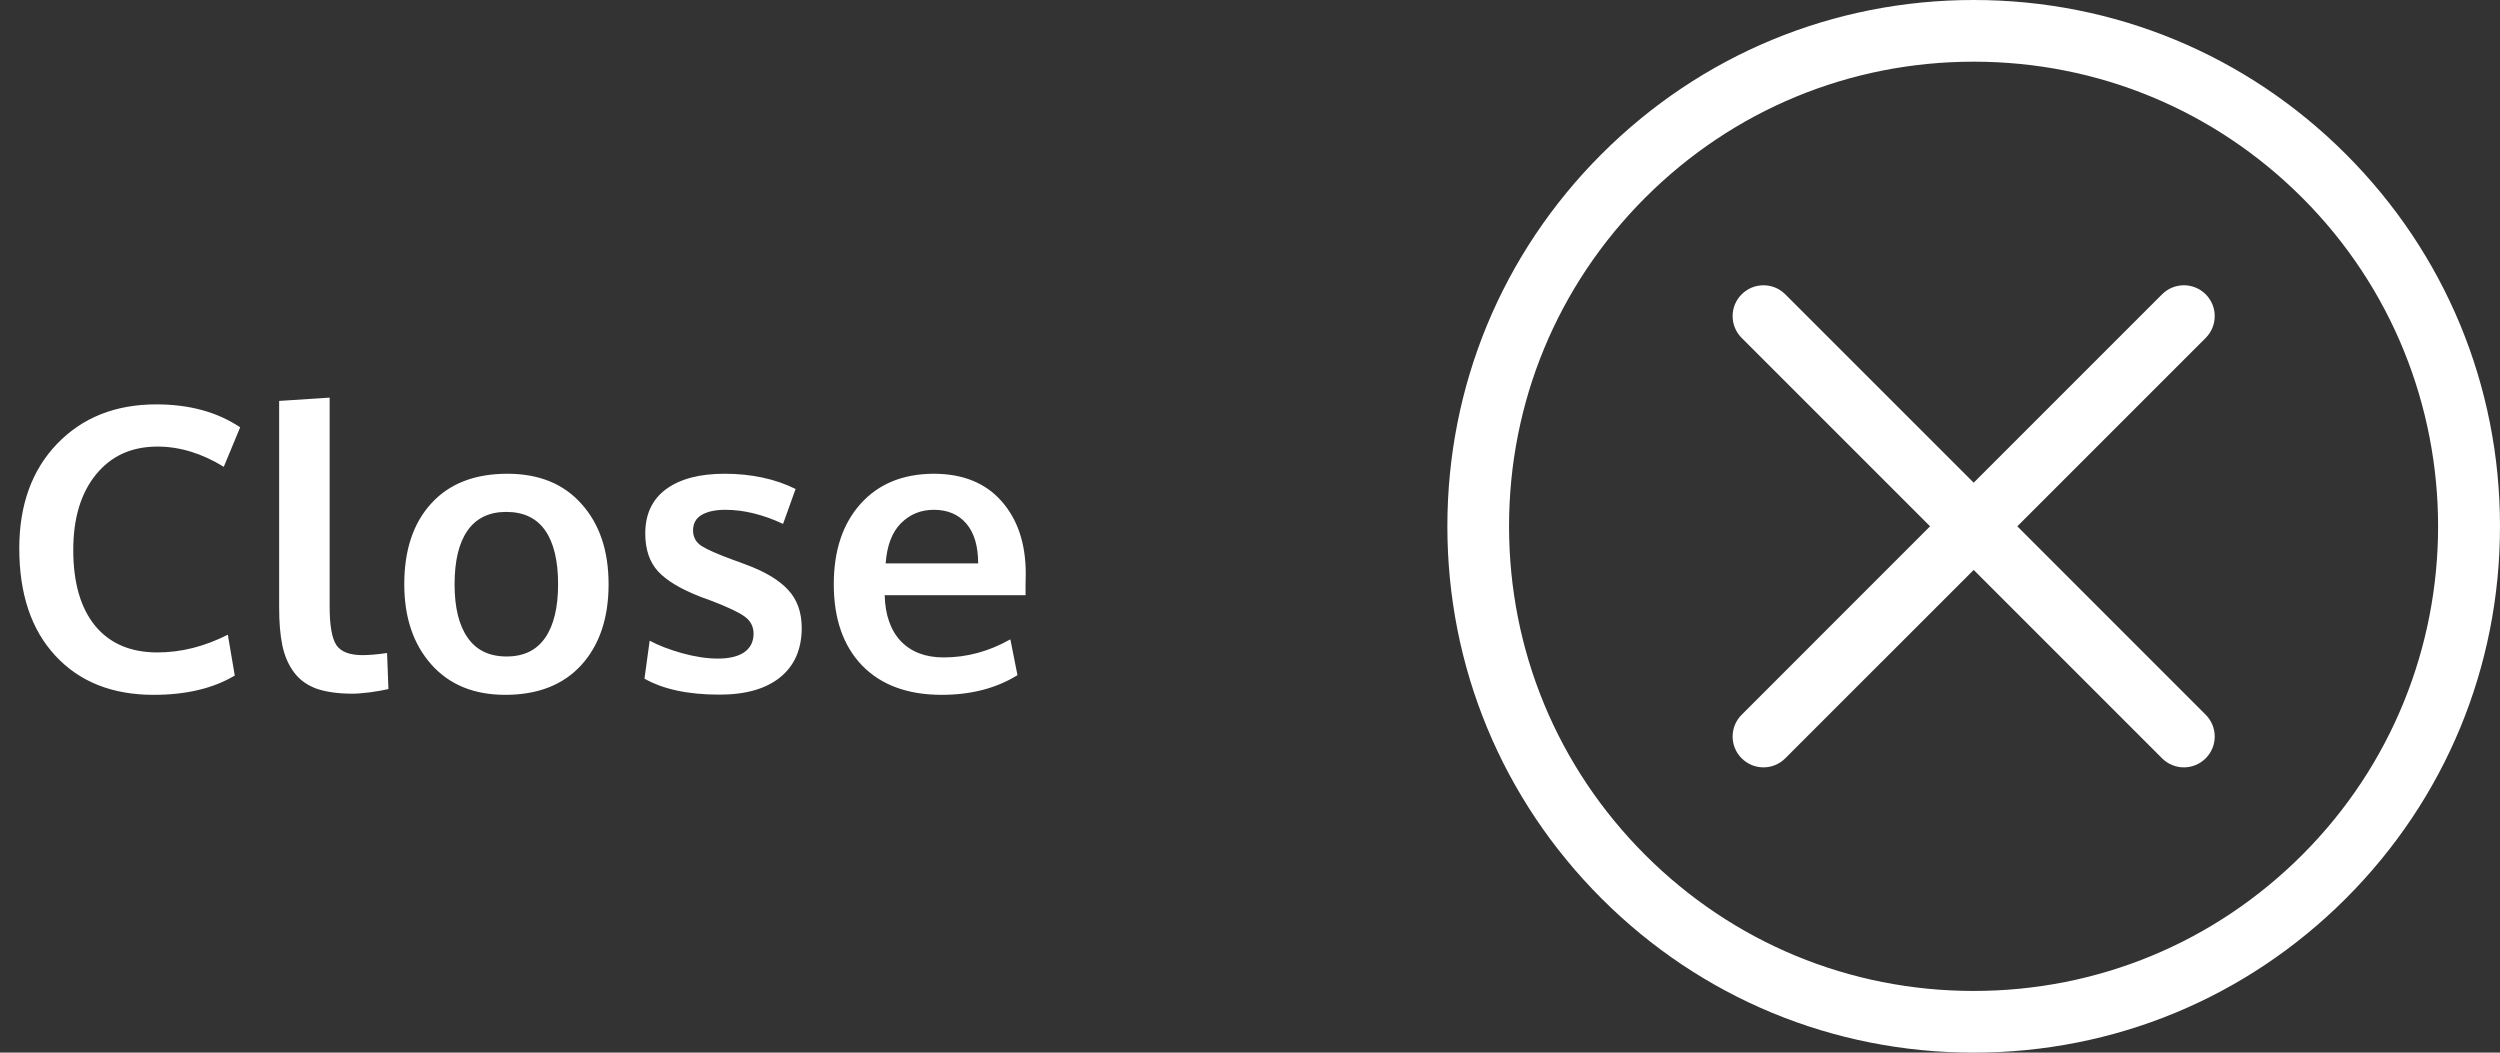
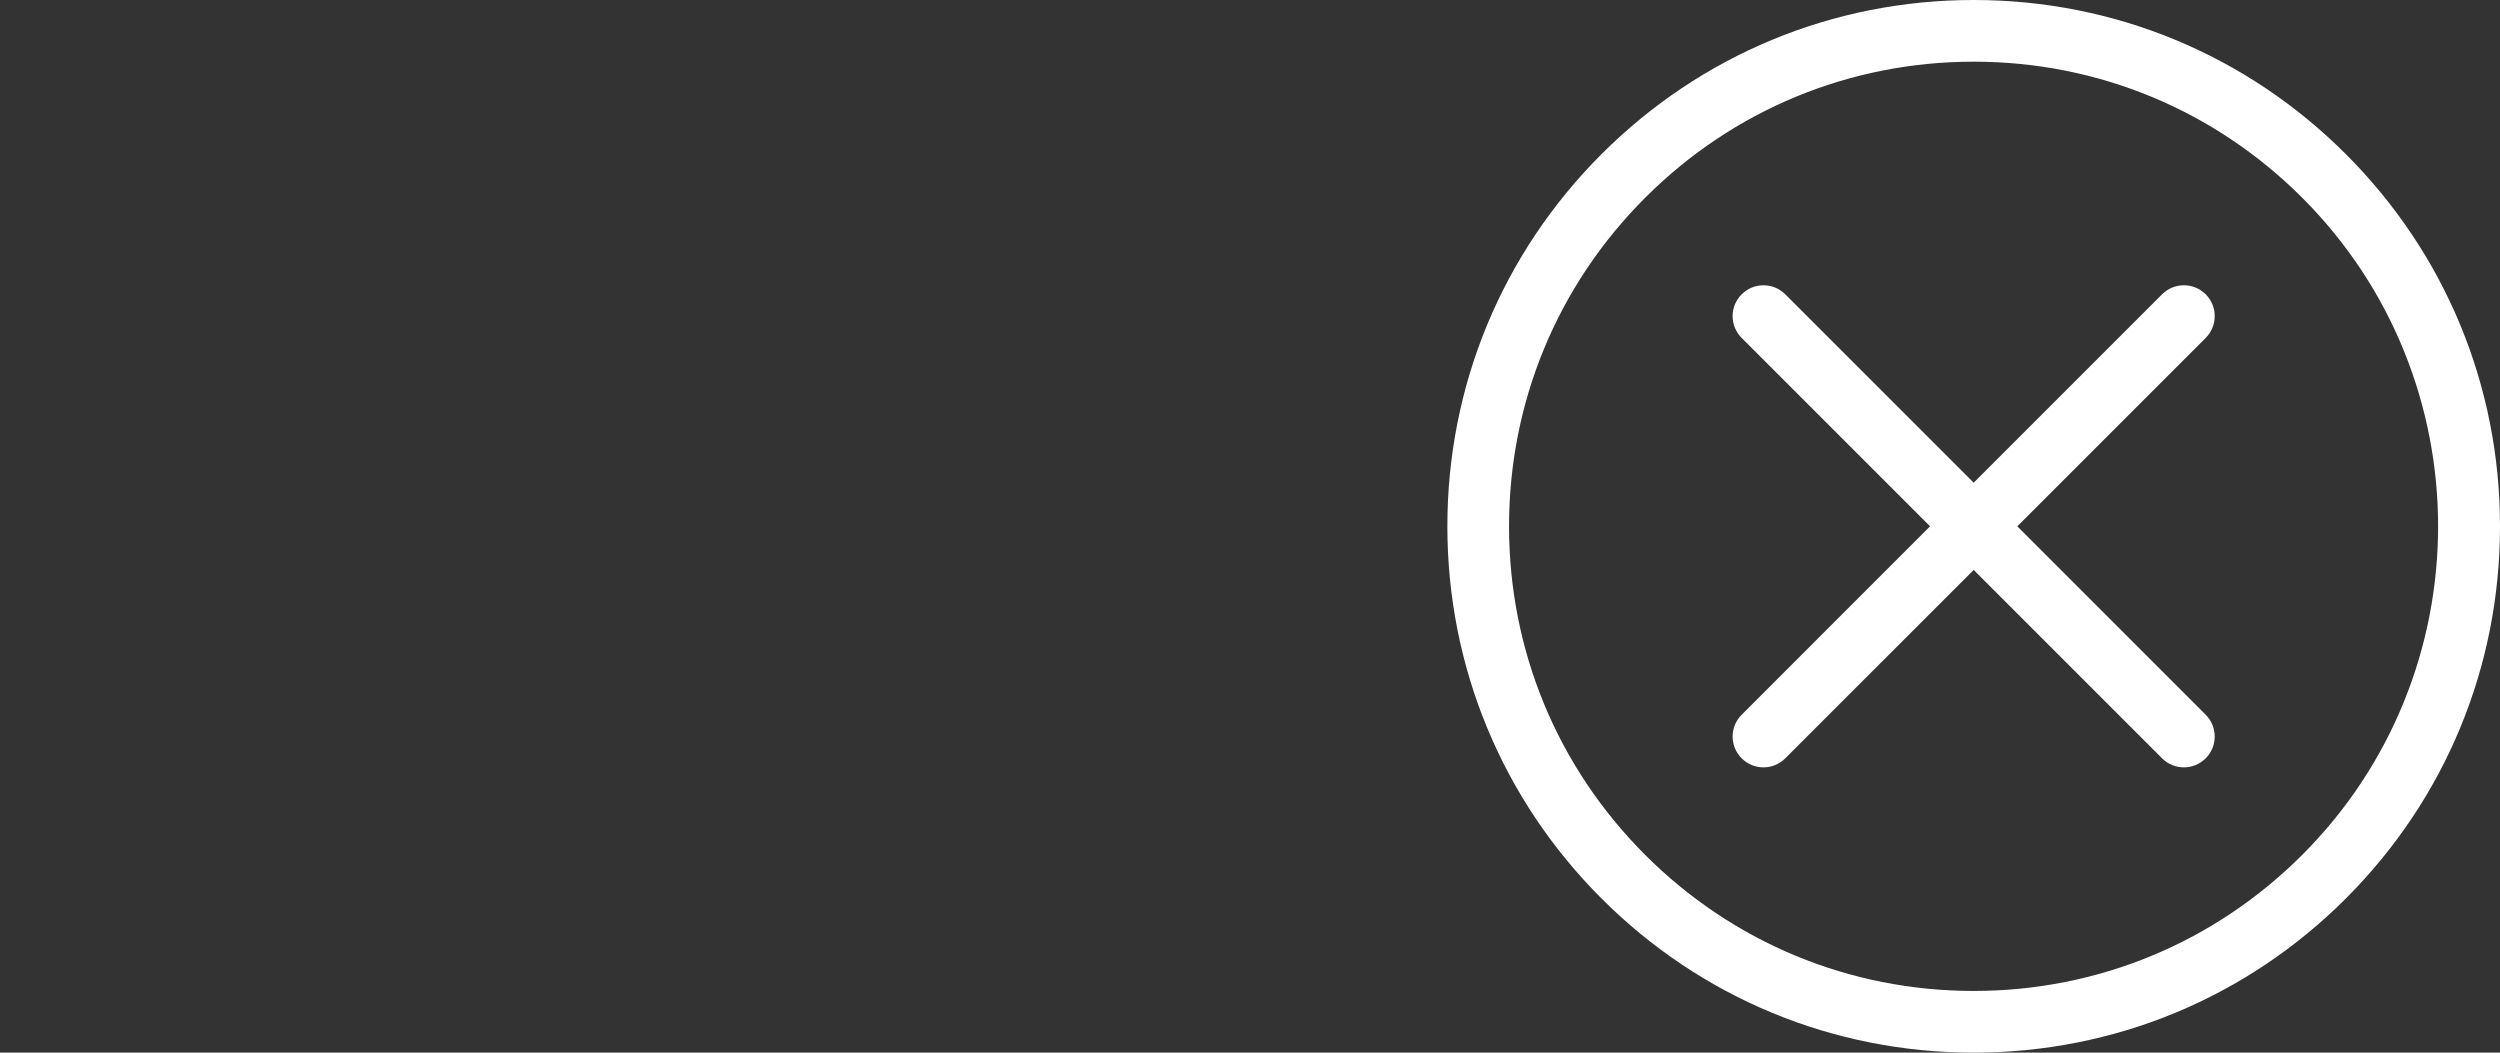
<svg xmlns="http://www.w3.org/2000/svg" width="76" height="32" viewBox="0 0 76 32" fill="none">
  <rect x="0" y="0" width="76" height="32" fill="#333333" stroke="none" />
-   <path d="M4.67 21.123C3.416 21.123 2.422 20.729 1.688 19.939C0.953 19.15 0.586 18.061 0.586 16.67C0.586 15.35 0.969 14.291 1.734 13.494C2.504 12.693 3.51 12.293 4.752 12.293C5.756 12.293 6.605 12.525 7.301 12.99L6.803 14.191C6.135 13.781 5.463 13.576 4.787 13.576C3.998 13.576 3.373 13.861 2.912 14.432C2.455 14.998 2.227 15.76 2.227 16.717C2.227 17.709 2.447 18.477 2.889 19.02C3.334 19.562 3.967 19.834 4.787 19.834C5.506 19.834 6.219 19.654 6.926 19.295L7.137 20.537C6.48 20.928 5.658 21.123 4.67 21.123ZM10.724 21.088C10.283 21.088 9.915 21.037 9.623 20.936C9.333 20.83 9.105 20.664 8.937 20.438C8.769 20.211 8.652 19.941 8.585 19.629C8.519 19.316 8.486 18.928 8.486 18.463V12.188L10.021 12.088V18.434C10.021 19.012 10.089 19.404 10.226 19.611C10.363 19.814 10.628 19.916 11.023 19.916C11.218 19.916 11.466 19.895 11.767 19.852L11.808 20.947C11.804 20.947 11.755 20.957 11.662 20.977C11.572 20.996 11.484 21.012 11.398 21.023C11.316 21.039 11.21 21.053 11.082 21.064C10.953 21.08 10.833 21.088 10.724 21.088ZM15.401 19.957C15.921 19.957 16.311 19.768 16.573 19.389C16.835 19.01 16.966 18.467 16.966 17.76C16.966 17.045 16.835 16.5 16.573 16.125C16.311 15.75 15.917 15.562 15.389 15.562C14.87 15.562 14.477 15.752 14.212 16.131C13.95 16.506 13.819 17.051 13.819 17.766C13.819 18.469 13.952 19.01 14.218 19.389C14.483 19.768 14.878 19.957 15.401 19.957ZM15.36 21.123C14.407 21.123 13.657 20.814 13.11 20.197C12.563 19.58 12.29 18.768 12.29 17.76C12.29 16.721 12.563 15.902 13.11 15.305C13.657 14.703 14.429 14.402 15.425 14.402C16.386 14.402 17.138 14.709 17.68 15.322C18.227 15.932 18.501 16.744 18.501 17.76C18.501 18.787 18.226 19.605 17.675 20.215C17.124 20.82 16.352 21.123 15.36 21.123ZM21.871 21.117C20.922 21.117 20.162 20.955 19.592 20.631L19.75 19.477C20.008 19.617 20.336 19.744 20.735 19.857C21.133 19.967 21.496 20.021 21.825 20.021C22.164 20.021 22.428 19.959 22.616 19.834C22.807 19.705 22.905 19.518 22.909 19.271C22.909 19.049 22.819 18.873 22.639 18.744C22.463 18.615 22.125 18.455 21.625 18.264C21.453 18.201 21.342 18.16 21.291 18.141C20.698 17.91 20.27 17.654 20.008 17.373C19.746 17.088 19.616 16.703 19.616 16.219C19.616 15.633 19.826 15.184 20.248 14.871C20.674 14.559 21.266 14.402 22.024 14.402C22.844 14.402 23.565 14.557 24.186 14.865L23.805 15.926C23.192 15.641 22.608 15.498 22.053 15.498C21.744 15.498 21.502 15.551 21.326 15.656C21.155 15.758 21.069 15.914 21.069 16.125C21.069 16.324 21.153 16.48 21.321 16.594C21.489 16.703 21.817 16.848 22.305 17.027C22.321 17.031 22.371 17.049 22.457 17.08C22.543 17.111 22.61 17.137 22.657 17.156C23.246 17.371 23.68 17.629 23.957 17.93C24.235 18.227 24.373 18.615 24.373 19.096C24.369 19.74 24.151 20.238 23.717 20.59C23.284 20.941 22.668 21.117 21.871 21.117ZM28.629 21.123C27.593 21.123 26.787 20.826 26.209 20.232C25.634 19.635 25.347 18.811 25.347 17.76C25.347 16.736 25.619 15.922 26.162 15.316C26.705 14.711 27.445 14.406 28.383 14.402C29.269 14.402 29.957 14.68 30.445 15.234C30.937 15.789 31.183 16.525 31.183 17.443C31.183 17.51 31.181 17.617 31.177 17.766C31.177 17.914 31.177 18.023 31.177 18.094H26.894C26.91 18.695 27.074 19.162 27.387 19.494C27.703 19.822 28.137 19.986 28.687 19.986C29.39 19.986 30.066 19.803 30.715 19.436L30.931 20.525C30.287 20.924 29.519 21.123 28.629 21.123ZM26.924 17.127H29.736C29.736 16.604 29.617 16.201 29.379 15.92C29.14 15.639 28.81 15.498 28.388 15.498C27.994 15.498 27.66 15.635 27.387 15.908C27.117 16.182 26.963 16.588 26.924 17.127Z" fill="white" />
  <g clip-path="url(#clip0_15_56)">
    <path d="M71.314 4.686C68.292 1.664 64.274 0 60 0C55.726 0 51.708 1.664 48.686 4.686C45.664 7.708 44 11.726 44 16C44 20.274 45.664 24.292 48.686 27.314C51.708 30.336 55.726 32 60 32C64.274 32 68.292 30.336 71.314 27.314C74.336 24.292 76 20.274 76 16C76 11.726 74.336 7.708 71.314 4.686ZM69.988 25.988C67.32 28.656 63.773 30.125 60 30.125C56.227 30.125 52.68 28.656 50.012 25.988C47.344 23.32 45.875 19.773 45.875 16C45.875 12.227 47.344 8.68 50.012 6.012C52.68 3.344 56.227 1.875 60 1.875C63.773 1.875 67.32 3.344 69.988 6.012C75.495 11.519 75.495 20.481 69.988 25.988Z" fill="white" />
    <path d="M67.053 21.728L61.326 16L67.053 10.273C67.419 9.906 67.419 9.313 67.053 8.947C66.687 8.581 66.094 8.581 65.727 8.947L60 14.674L54.272 8.947C53.906 8.581 53.313 8.581 52.947 8.947C52.58 9.313 52.58 9.906 52.947 10.273L58.674 16L52.947 21.728C52.58 22.094 52.58 22.687 52.947 23.053C53.13 23.236 53.37 23.328 53.609 23.328C53.849 23.328 54.089 23.236 54.272 23.053L60 17.326L65.727 23.053C65.91 23.236 66.15 23.328 66.39 23.328C66.63 23.328 66.87 23.236 67.053 23.053C67.419 22.687 67.419 22.094 67.053 21.728Z" fill="white" />
  </g>
  <defs>
    <clipPath id="clip0_15_56">
      <rect width="32" height="32" fill="white" transform="translate(44)" />
    </clipPath>
  </defs>
</svg>